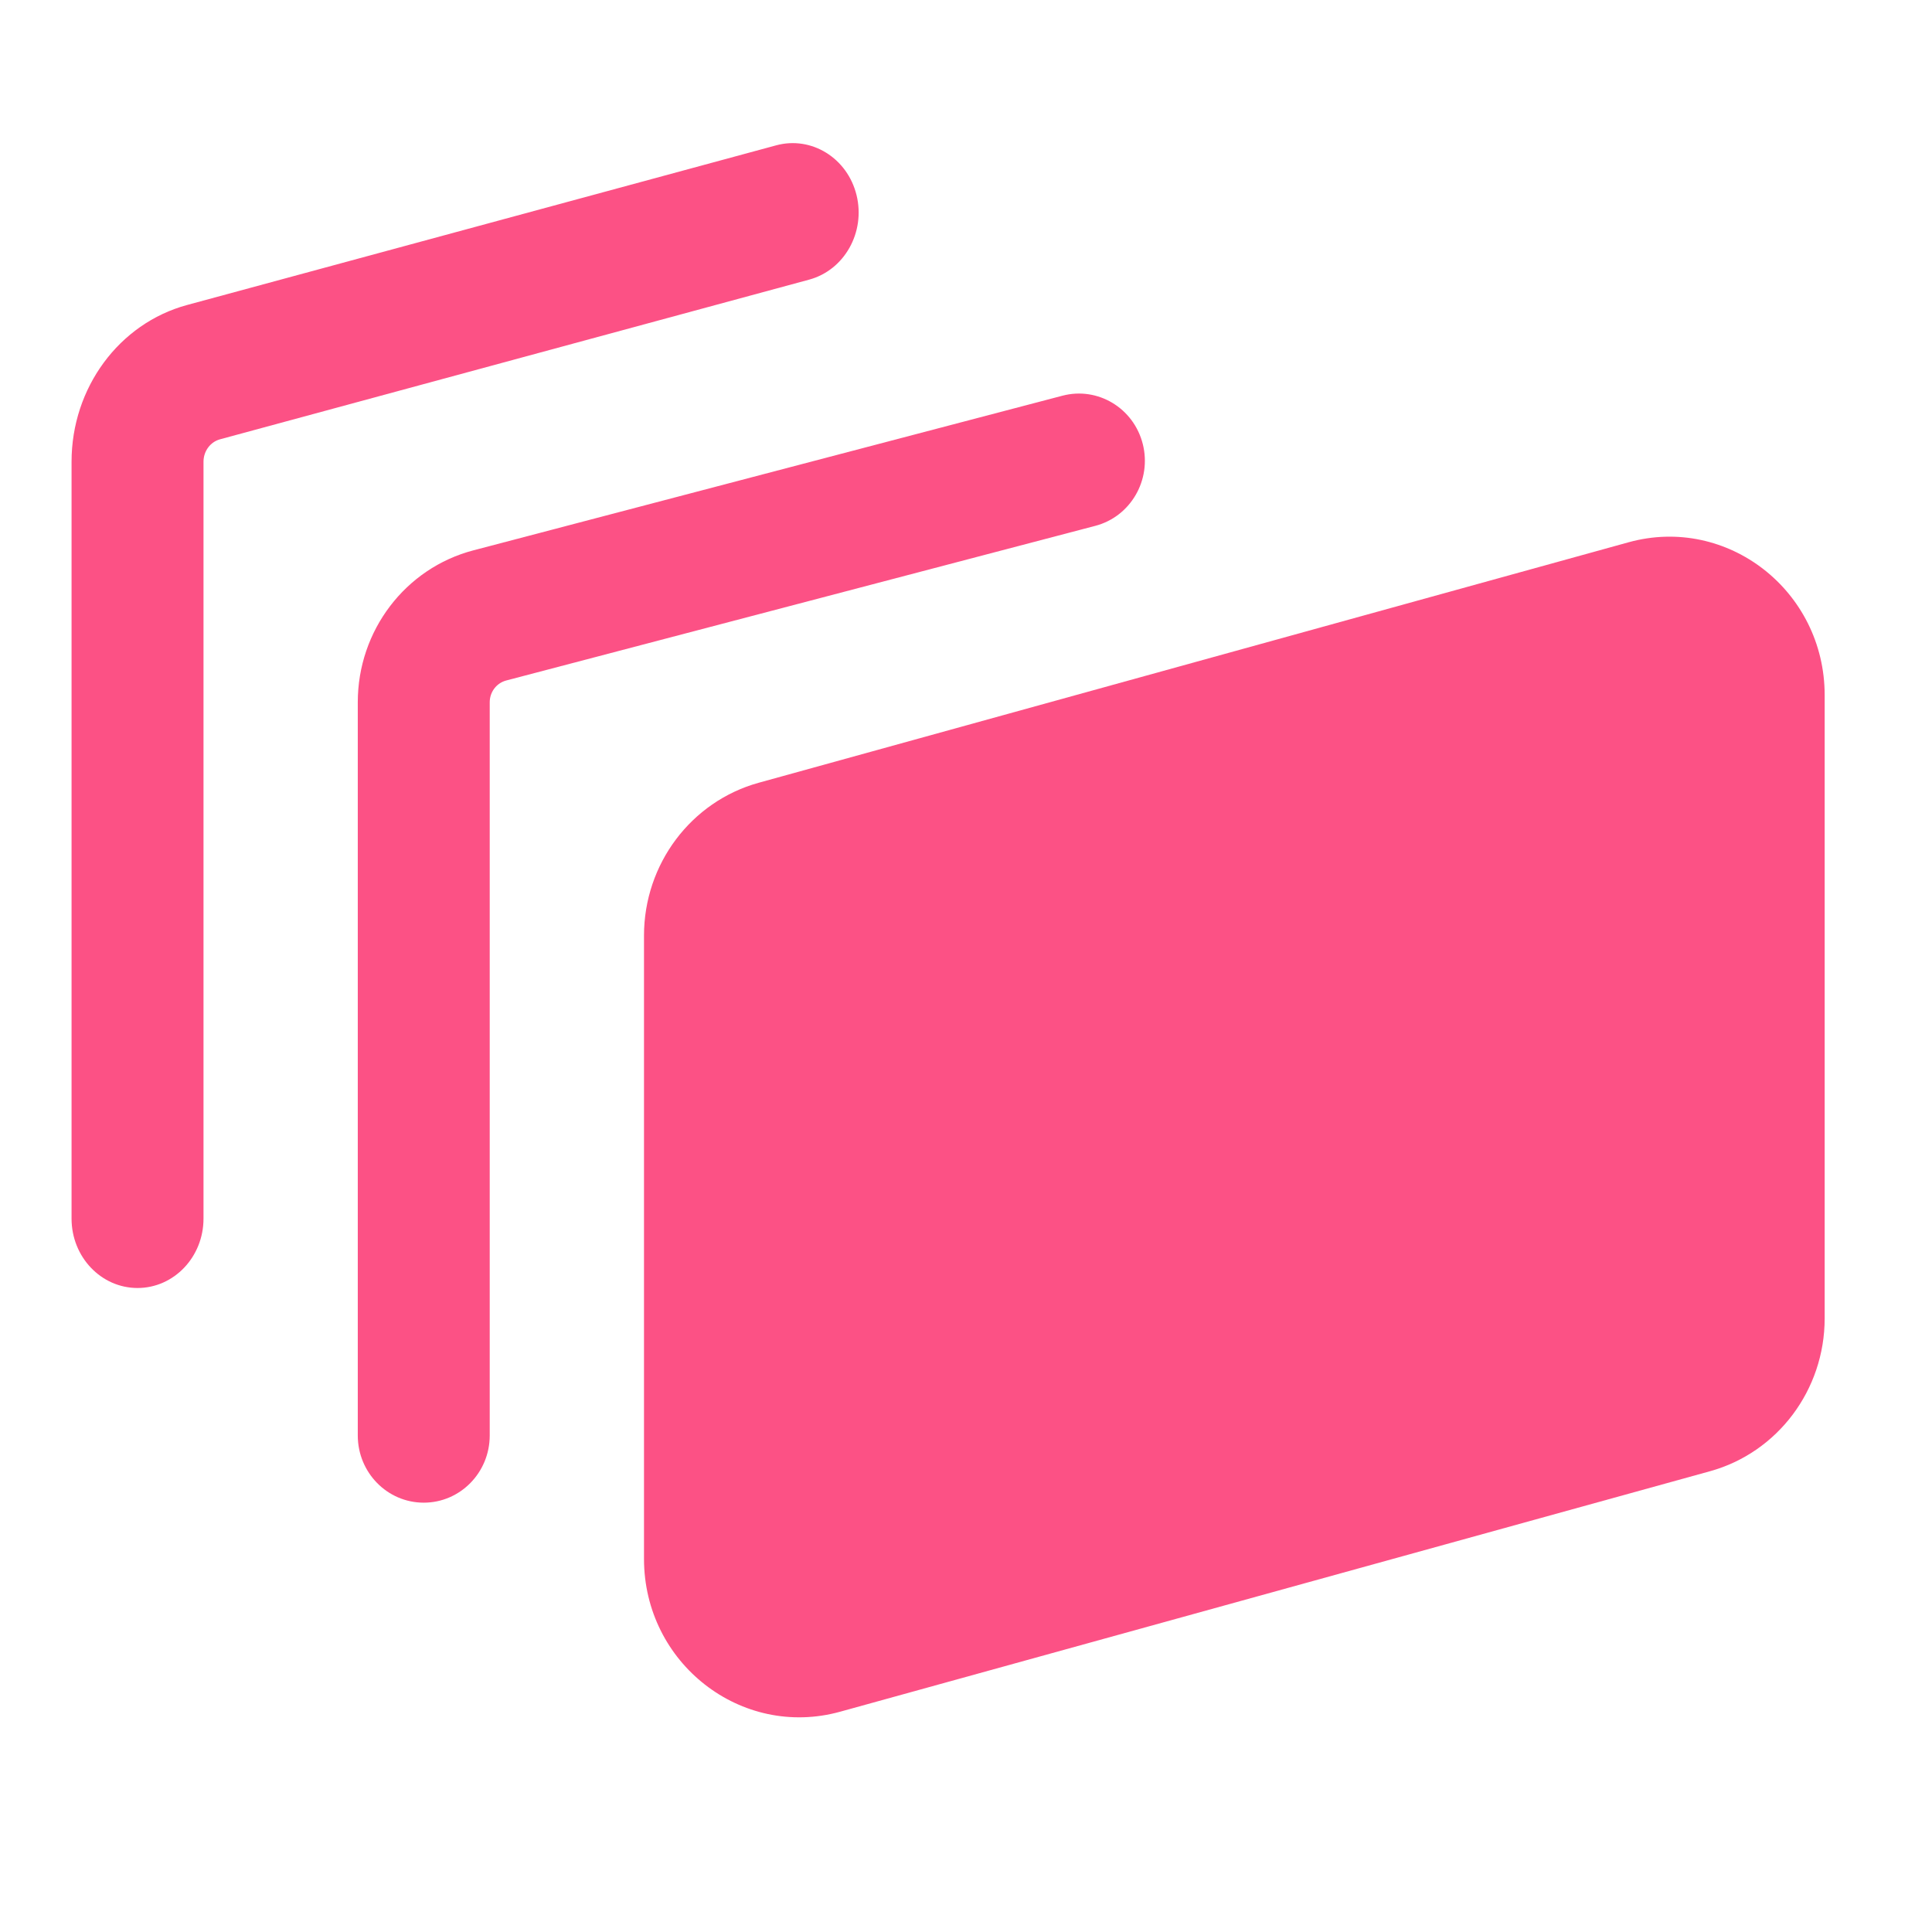
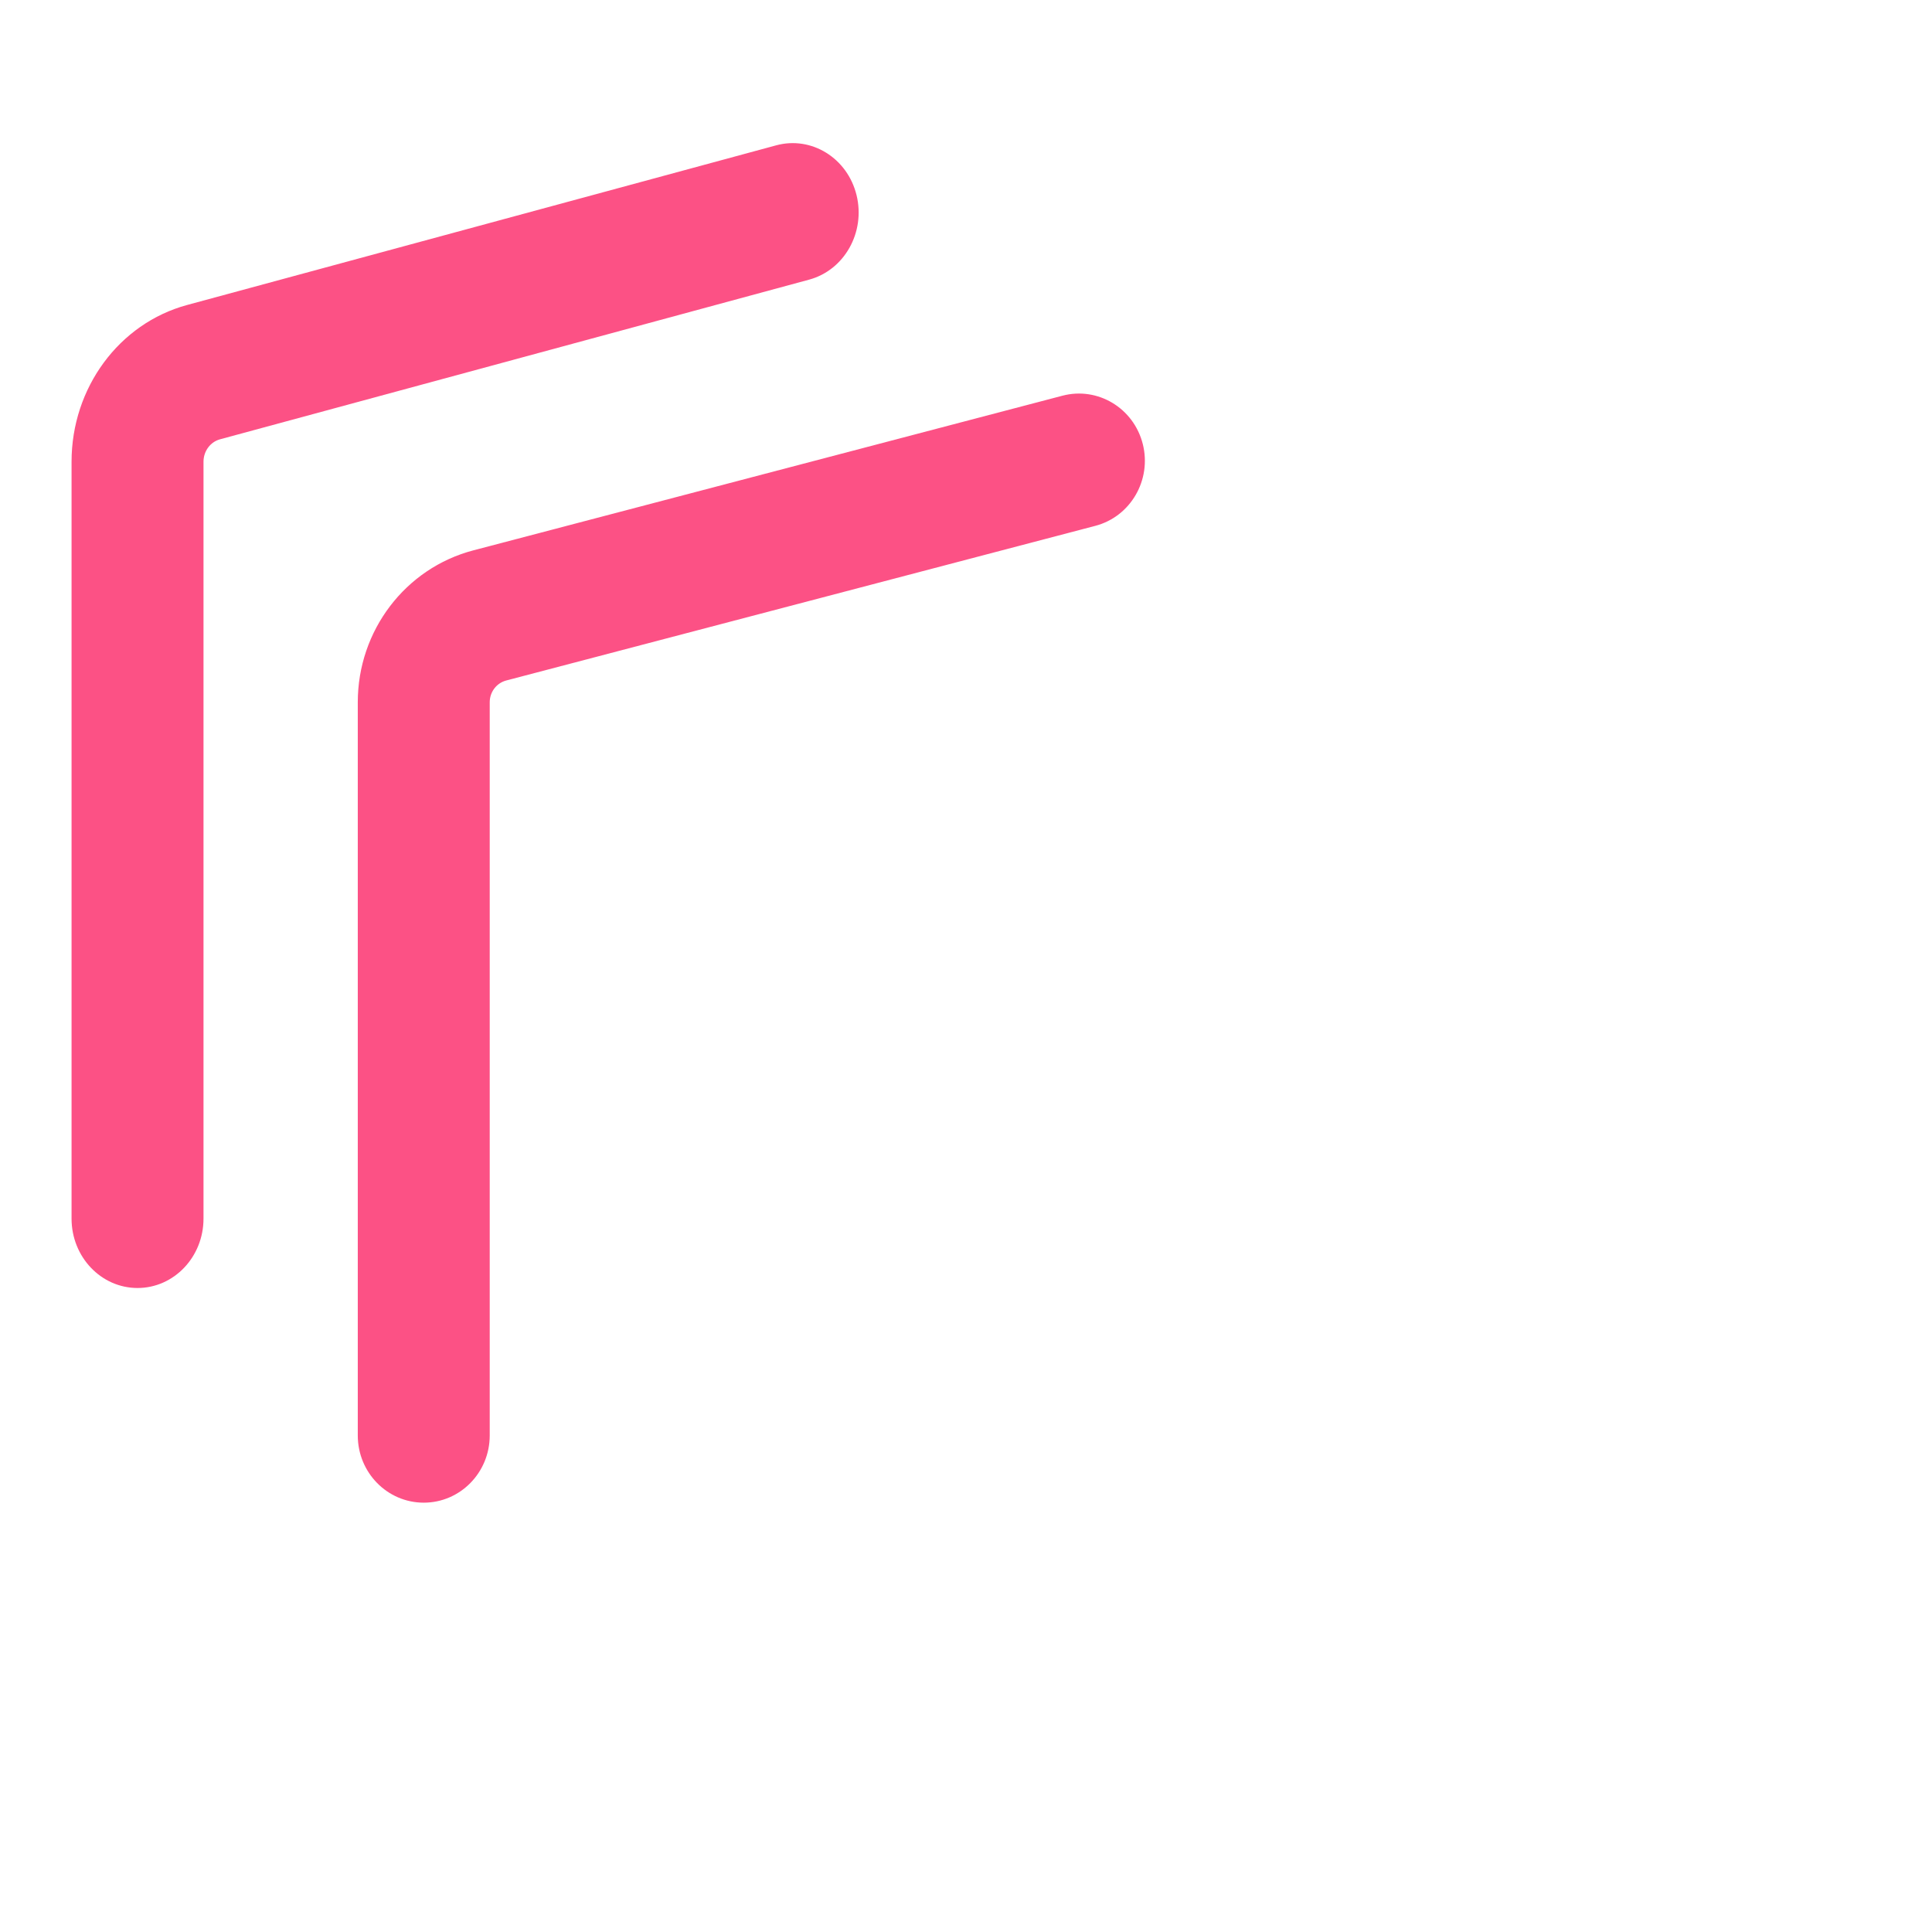
<svg xmlns="http://www.w3.org/2000/svg" width="54" height="54" viewBox="0 0 54 54" fill="none">
-   <path fill-rule="evenodd" clip-rule="evenodd" d="M51 19.429C51 16.513 48.28 14.393 45.518 15.157L21.207 21.878C19.314 22.402 18 24.152 18 26.15V43.571C18 46.487 20.72 48.607 23.482 47.843L47.793 41.122C49.686 40.599 51 38.848 51 36.85V19.429Z" fill="#FC5185" />
  <path fill-rule="evenodd" clip-rule="evenodd" d="M31.941 12.41C32.195 13.414 31.602 14.438 30.616 14.697L14.149 19.02C13.877 19.092 13.688 19.341 13.688 19.627V40.122C13.688 41.159 12.862 42 11.844 42C10.825 42 10 41.159 10 40.122V19.627C10 17.628 11.328 15.882 13.229 15.383L29.696 11.06C30.682 10.801 31.687 11.405 31.941 12.41Z" fill="#FC5185" />
  <path fill-rule="evenodd" clip-rule="evenodd" d="M23.941 5.455C24.195 6.492 23.602 7.549 22.616 7.816L6.149 12.279C5.878 12.353 5.688 12.61 5.688 12.905V34.061C5.688 35.132 4.862 36 3.844 36C2.826 36 2 35.132 2 34.061V12.905C2 10.841 3.328 9.04 5.228 8.525L21.695 4.062C22.682 3.795 23.687 4.418 23.941 5.455Z" fill="#FC5185" />
</svg>